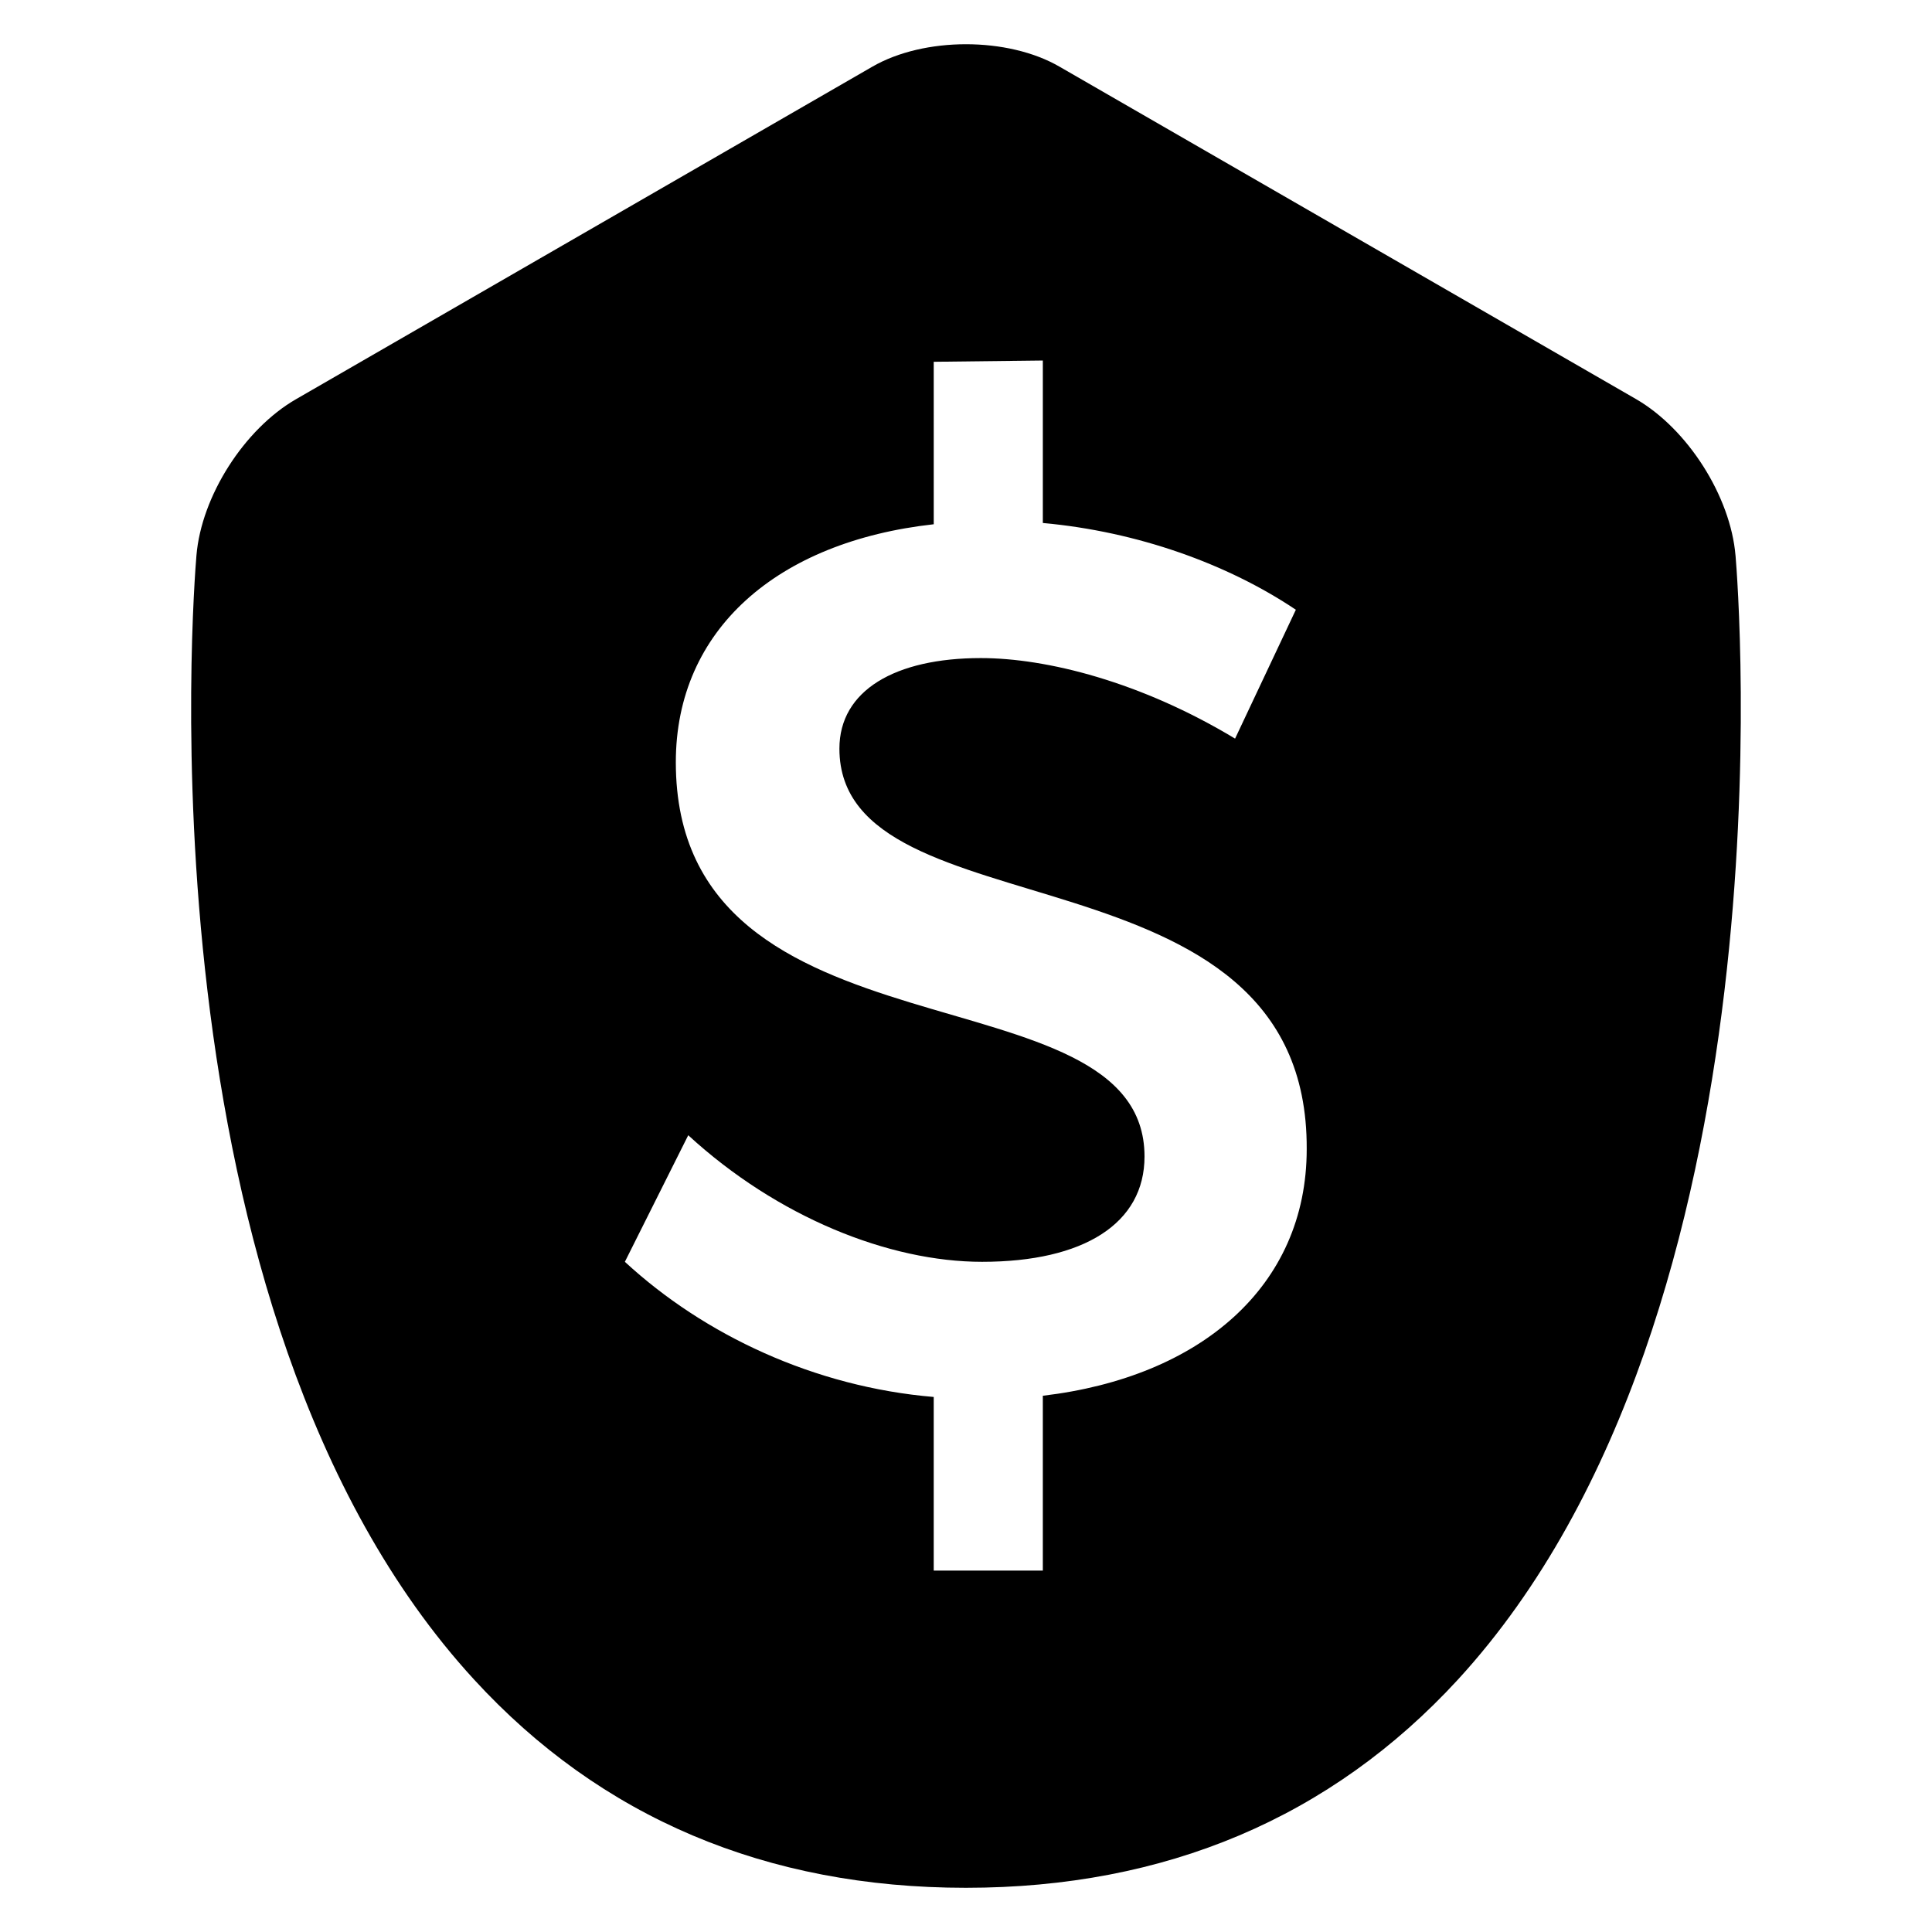
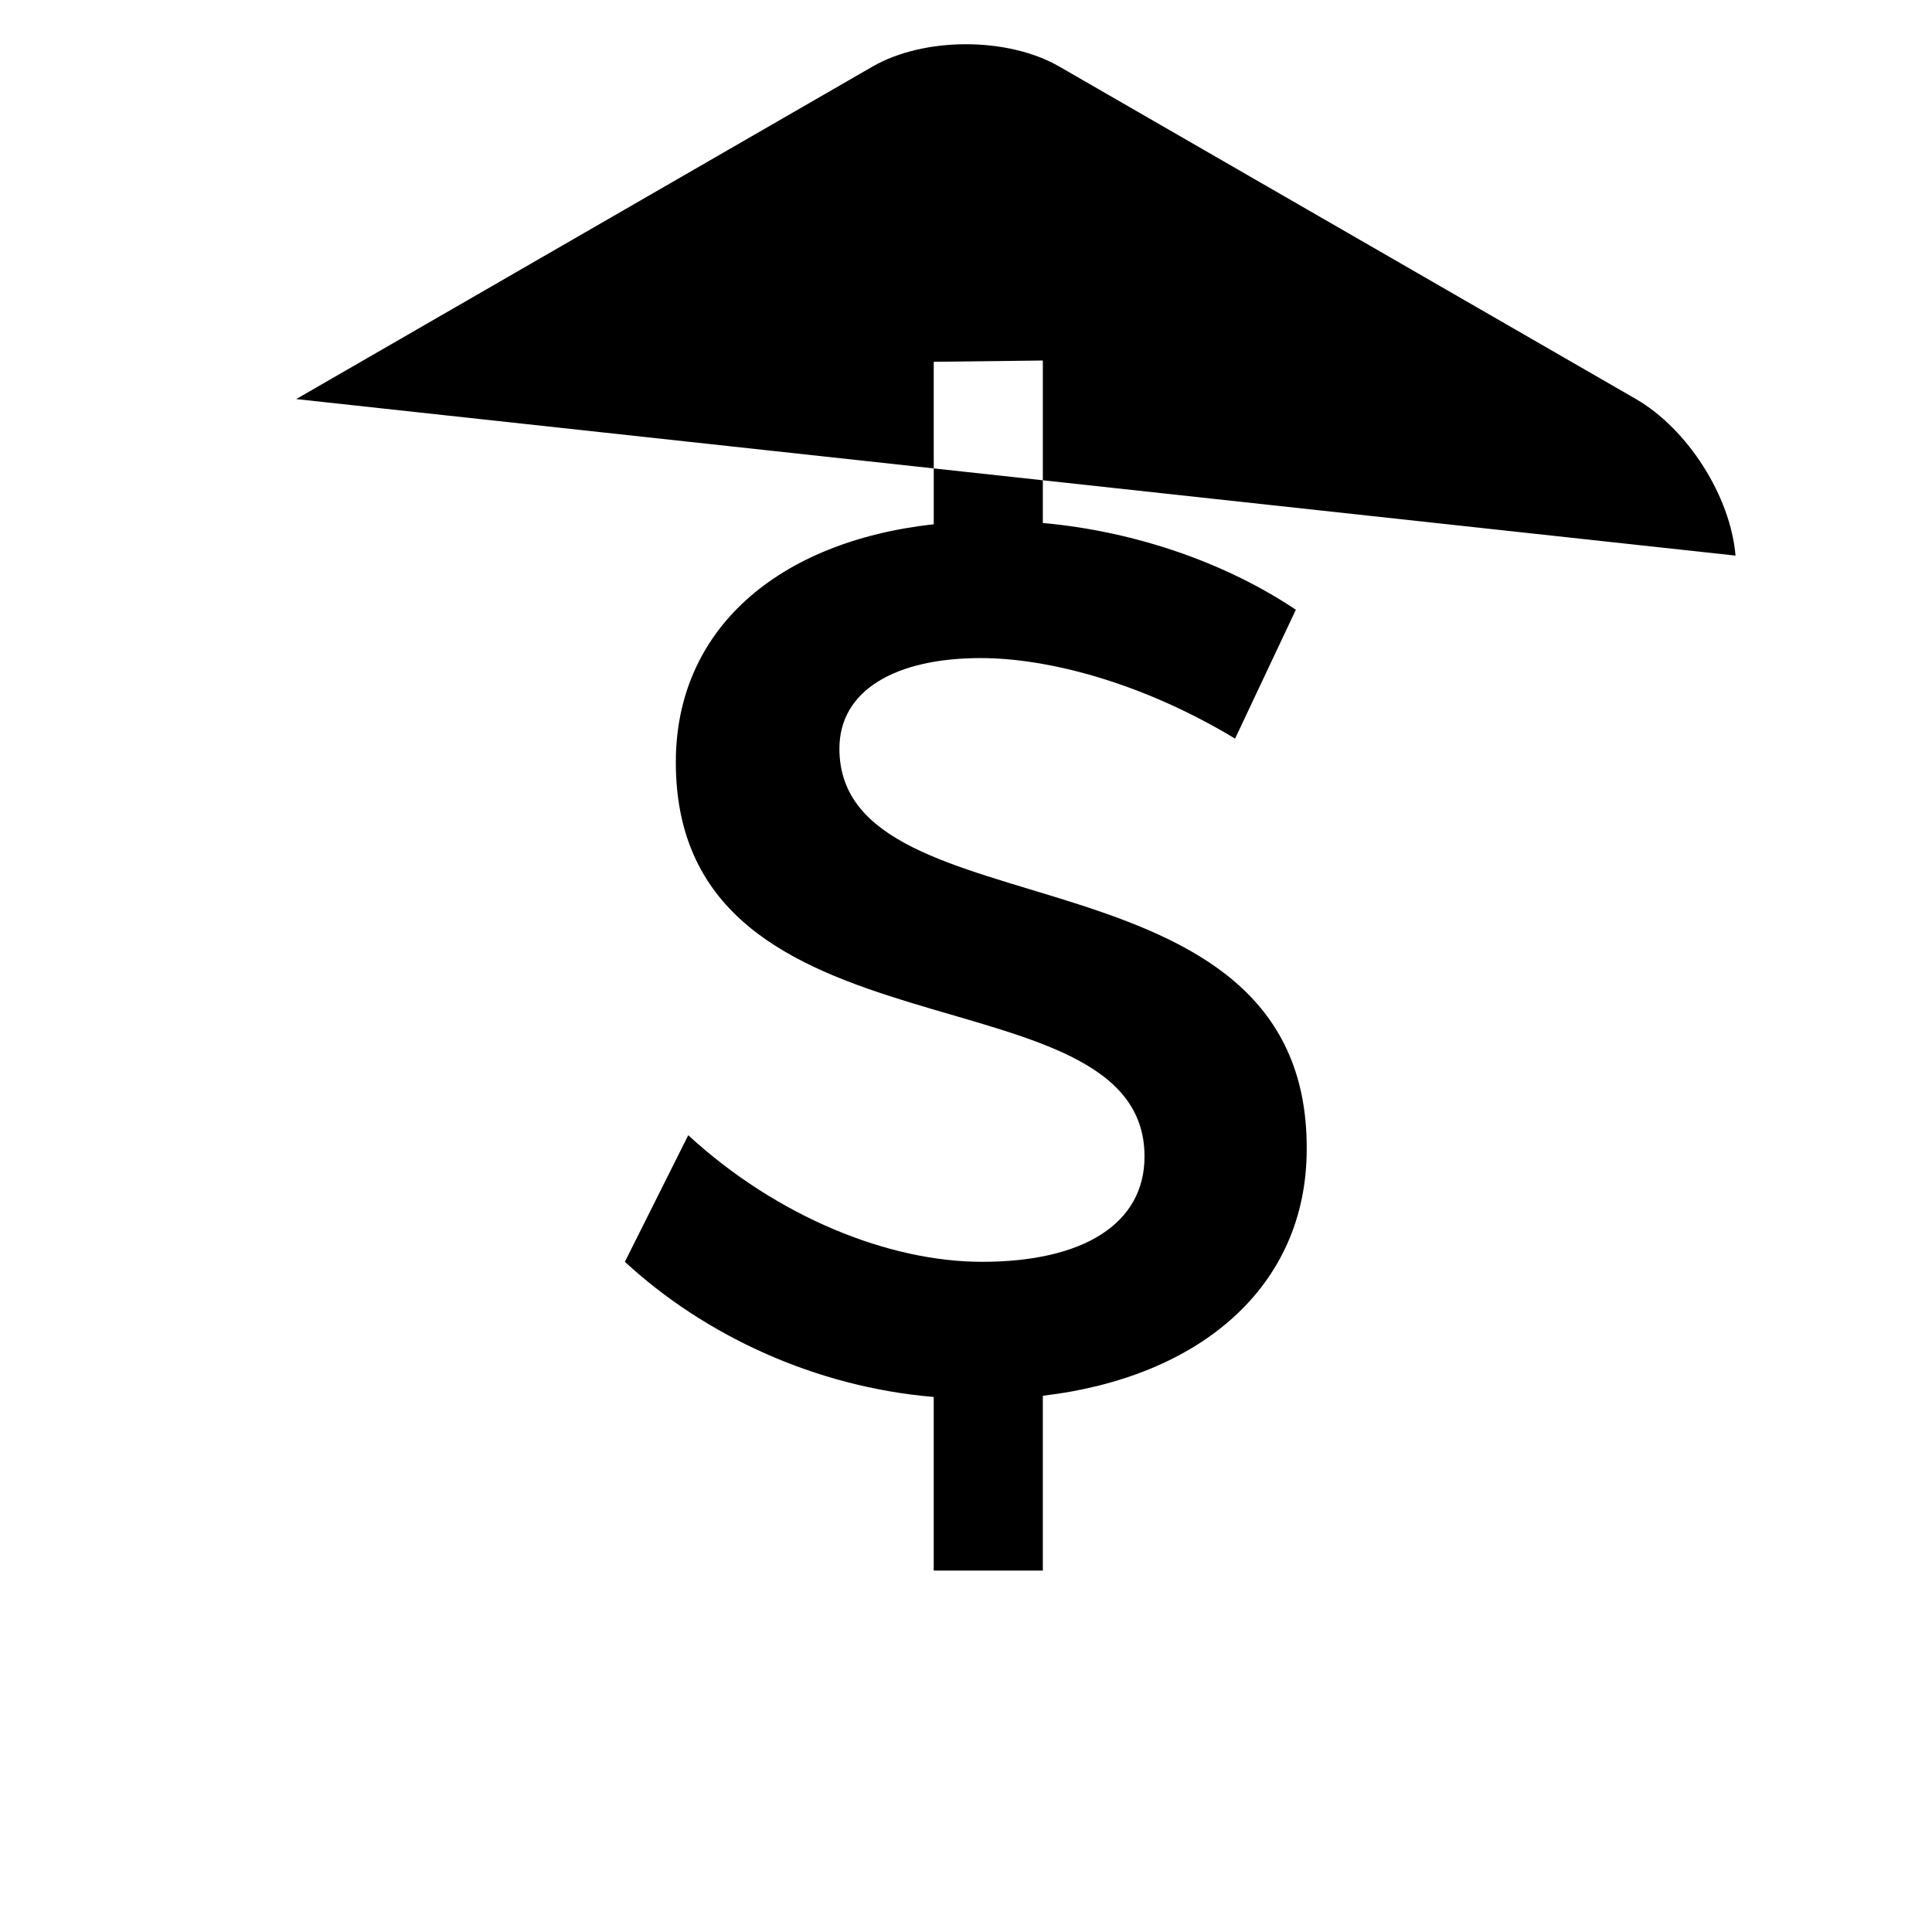
<svg xmlns="http://www.w3.org/2000/svg" fill="#000000" width="800px" height="800px" version="1.1" viewBox="144 144 512 512">
-   <path d="m603.93 291.24c-1.312-15.711-12.672-33.559-26.367-41.48l-152.78-88.09c-13.695-7.938-35.895-7.922-49.602 0l-152.68 88.09c-13.77 7.906-25.129 25.738-26.441 41.434-0.688 8.152-16.031 200.33 73.57 297.9 33.559 36.578 77.434 55.191 130.34 55.191 52.93 0 96.777-18.609 130.41-55.191 89.539-97.57 74.242-289.75 73.555-297.86zm-183.57 222.65v46.336h-28.914v-46.016c-31.559-2.656-60.824-16.398-81.848-35.816l16.793-33.543c23.664 21.738 53.219 33.543 77.863 33.543 26.992 0 43.055-10.168 43.055-27.906 0-51.266-124.21-22.719-124.21-104.49 0-35.176 26.961-58.473 68.352-63.066l-0.004-43.055 28.914-0.336v43.055c25.008 2.258 48.945 10.84 67.051 22.992l-16.105 34.152c-24.992-15.082-49.984-21.344-67.375-21.344-22.672 0-37.48 8.551-37.48 24 0 50.258 124.24 23.297 123.84 106.12 0.004 36.441-28.238 60.453-69.934 65.371z" />
+   <path d="m603.93 291.24c-1.312-15.711-12.672-33.559-26.367-41.48l-152.78-88.09c-13.695-7.938-35.895-7.922-49.602 0l-152.68 88.09zm-183.57 222.65v46.336h-28.914v-46.016c-31.559-2.656-60.824-16.398-81.848-35.816l16.793-33.543c23.664 21.738 53.219 33.543 77.863 33.543 26.992 0 43.055-10.168 43.055-27.906 0-51.266-124.21-22.719-124.21-104.49 0-35.176 26.961-58.473 68.352-63.066l-0.004-43.055 28.914-0.336v43.055c25.008 2.258 48.945 10.84 67.051 22.992l-16.105 34.152c-24.992-15.082-49.984-21.344-67.375-21.344-22.672 0-37.48 8.551-37.48 24 0 50.258 124.24 23.297 123.84 106.12 0.004 36.441-28.238 60.453-69.934 65.371z" />
</svg>